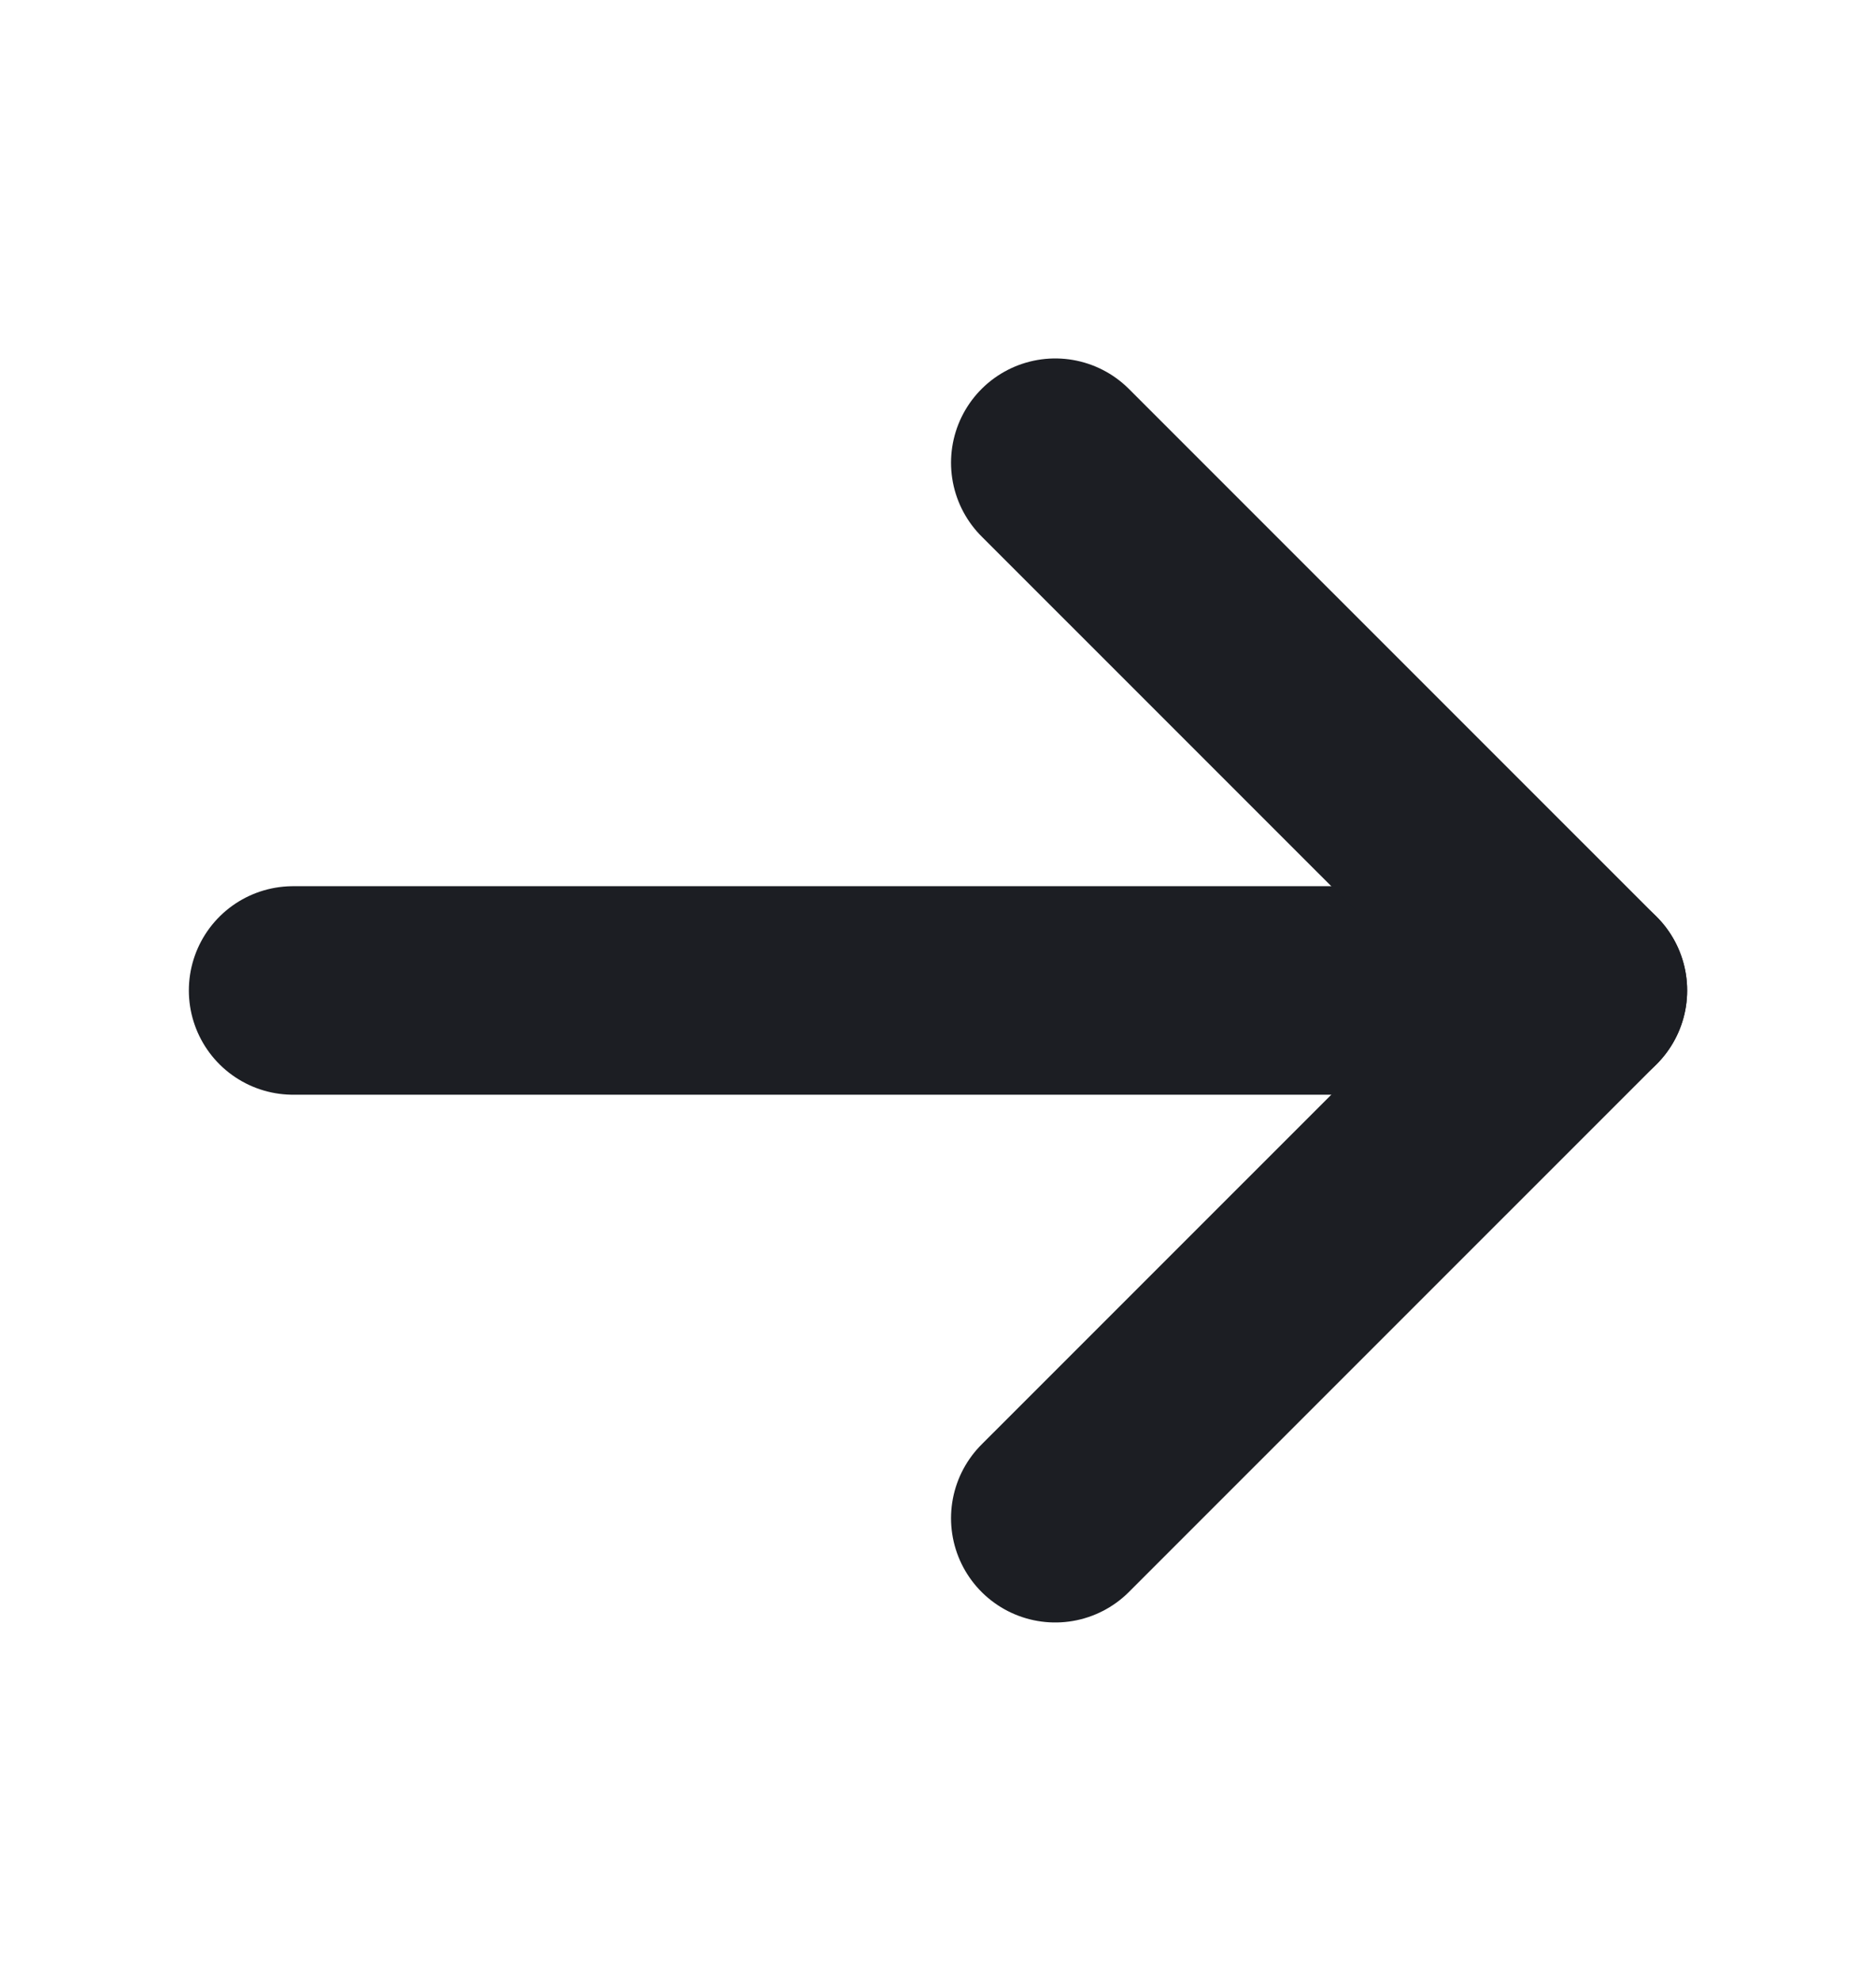
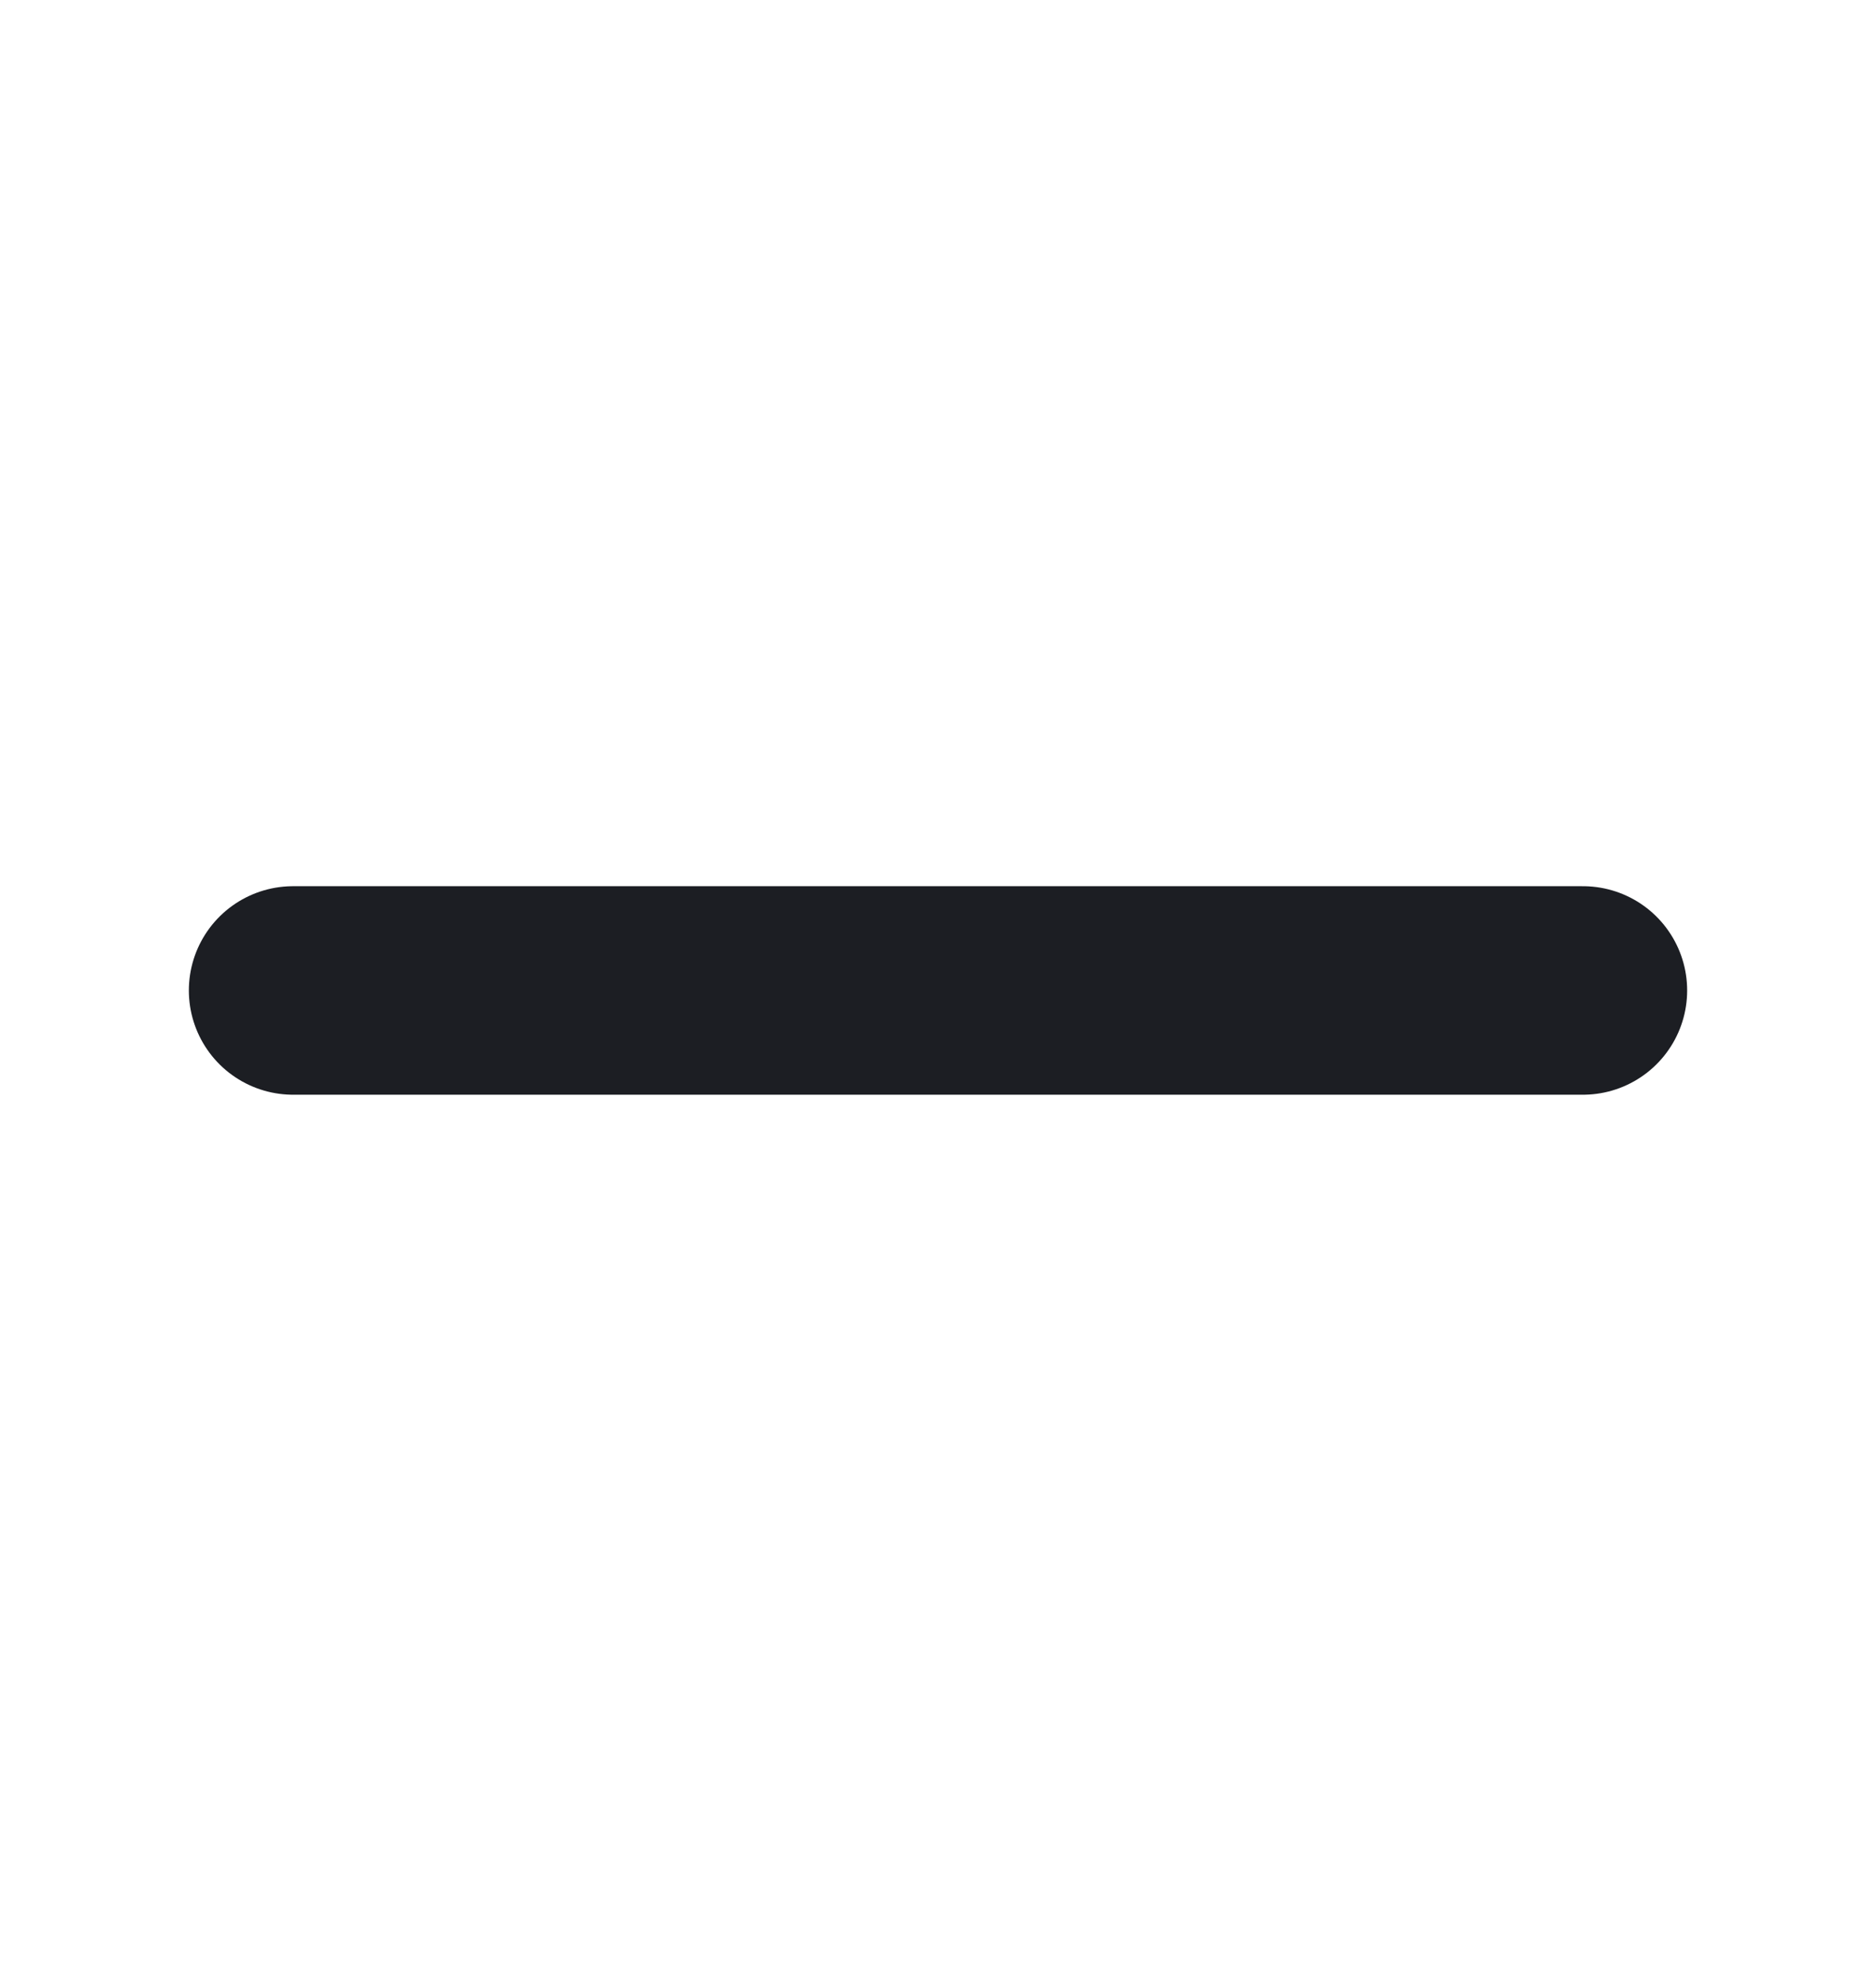
<svg xmlns="http://www.w3.org/2000/svg" width="18" height="19" viewBox="0 0 18 19" fill="none">
  <path d="M2.812 9.5L15.188 9.5" stroke="#1C1E23" stroke-width="2" stroke-linecap="round" stroke-linejoin="round" />
-   <path d="M10.125 4.438L15.188 9.5L10.125 14.562" stroke="#1C1E23" stroke-width="2" stroke-linecap="round" stroke-linejoin="round" />
</svg>